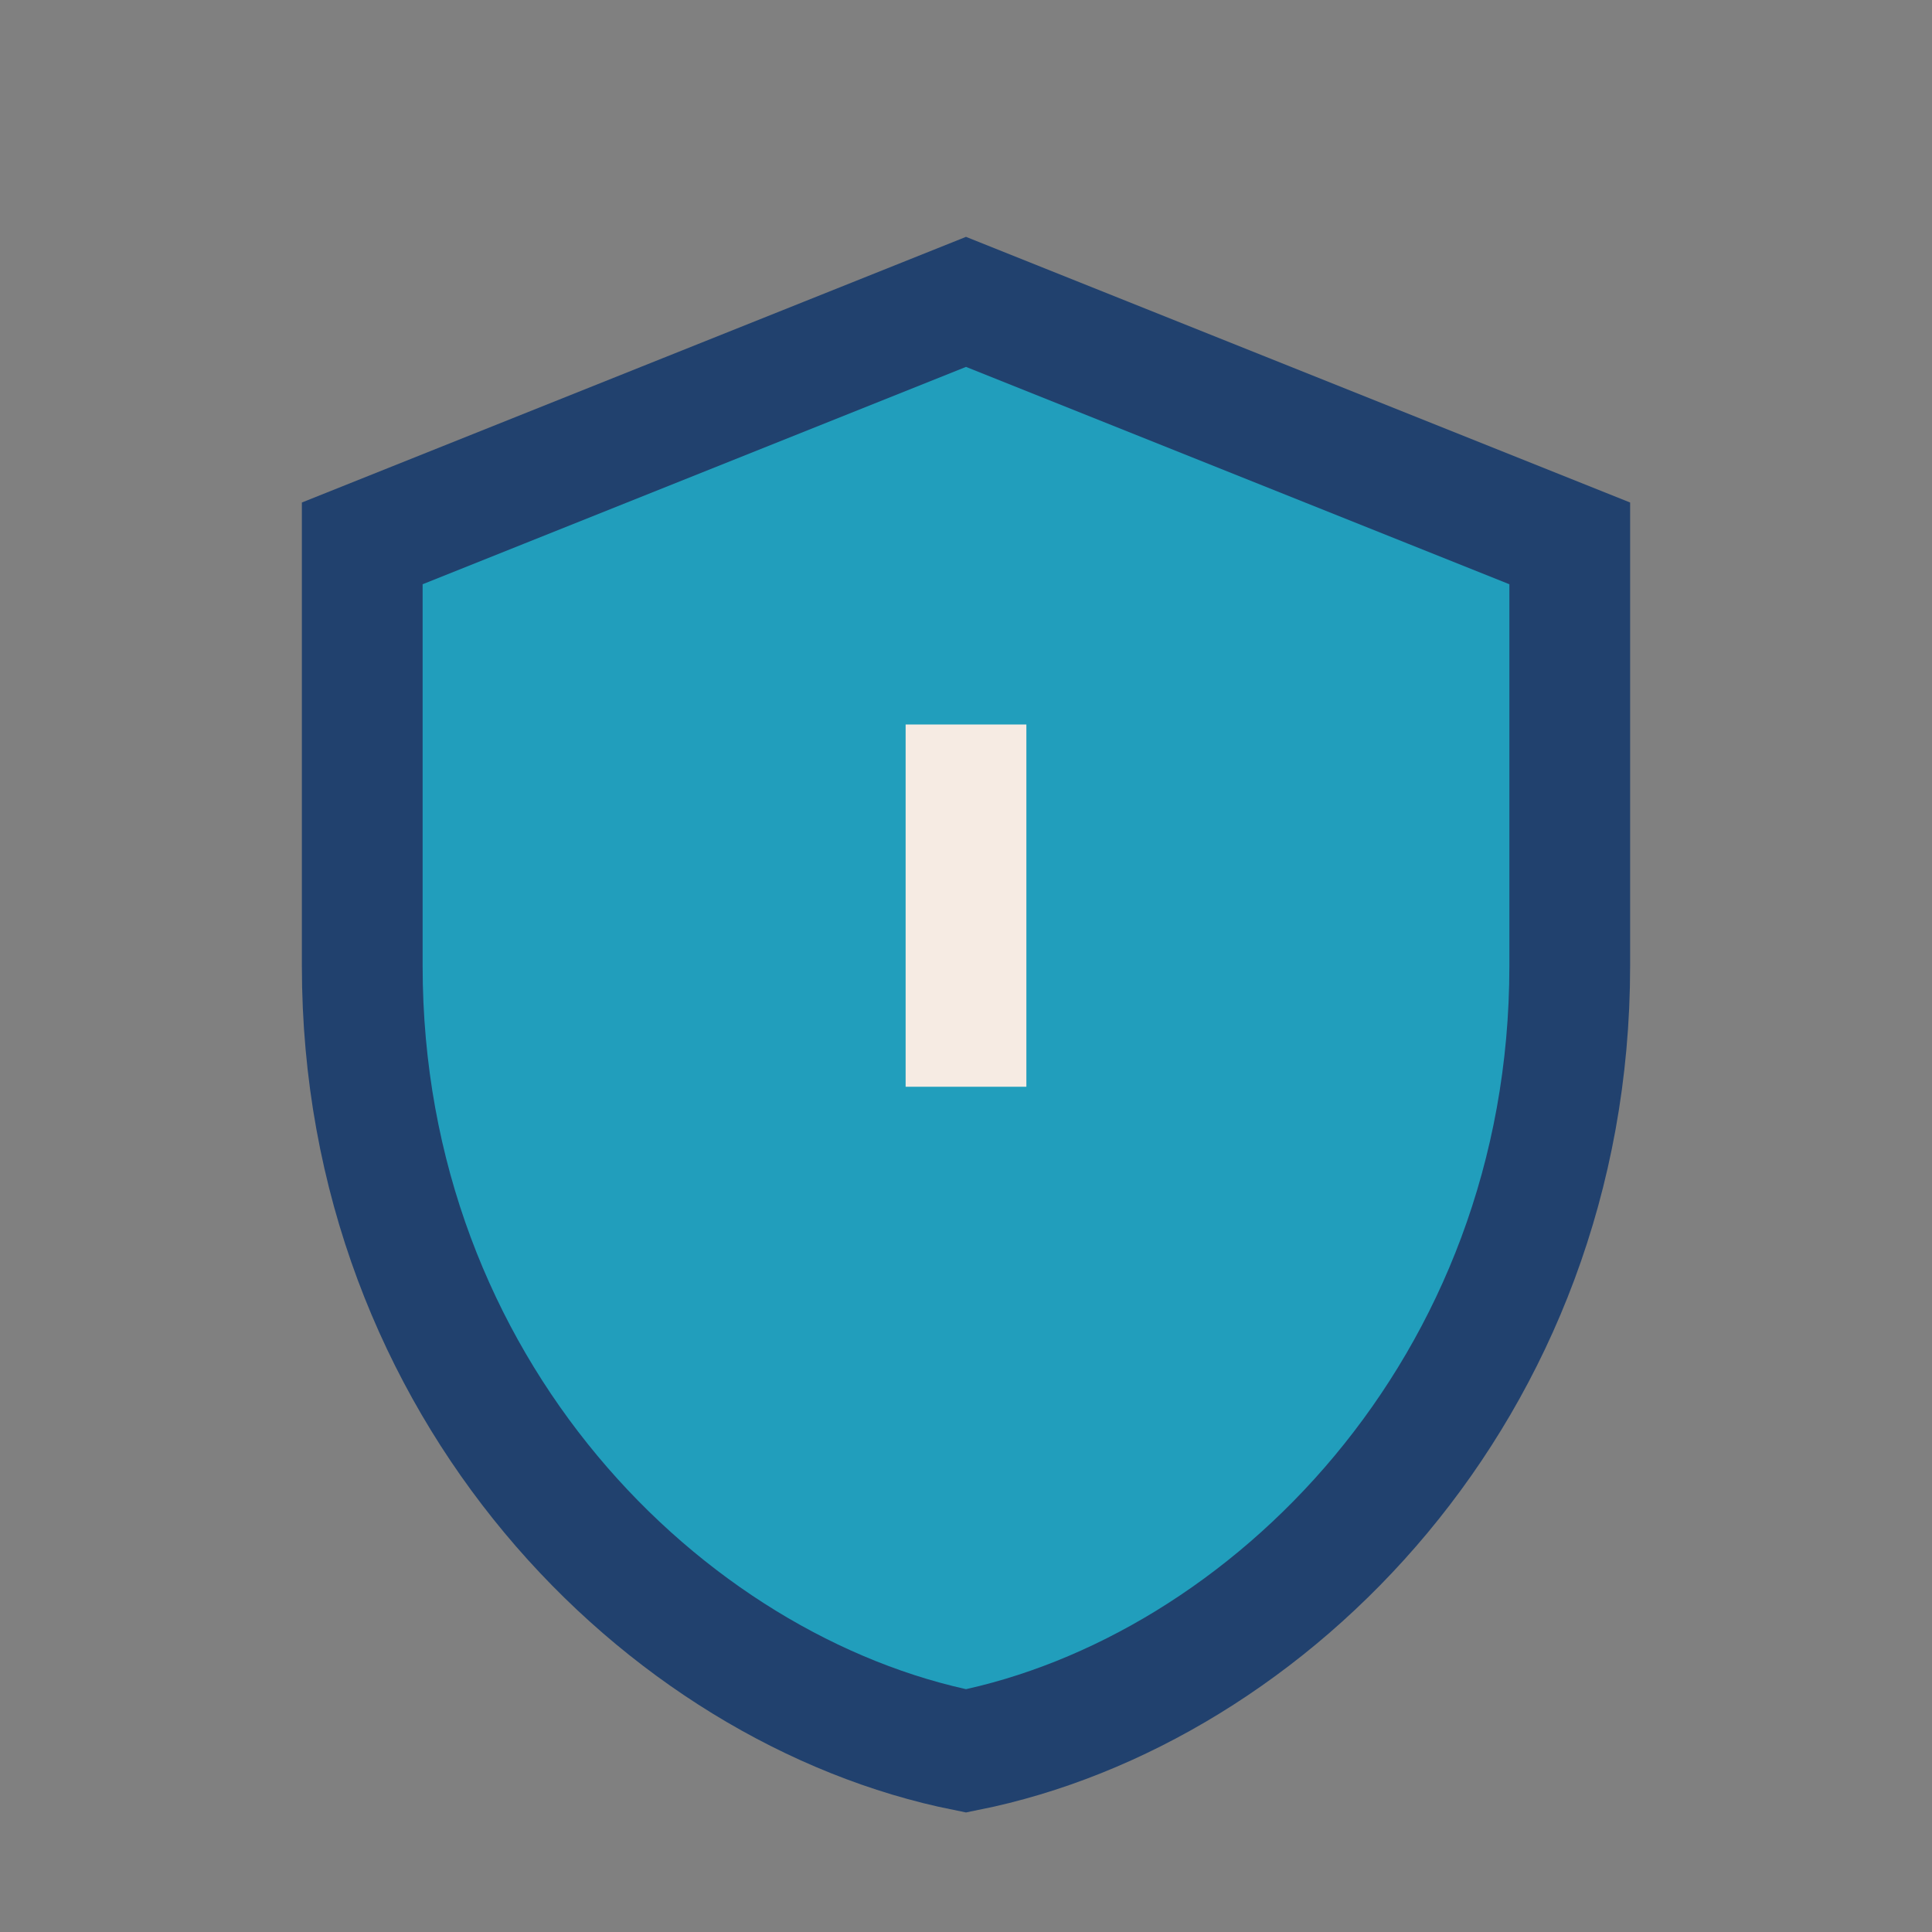
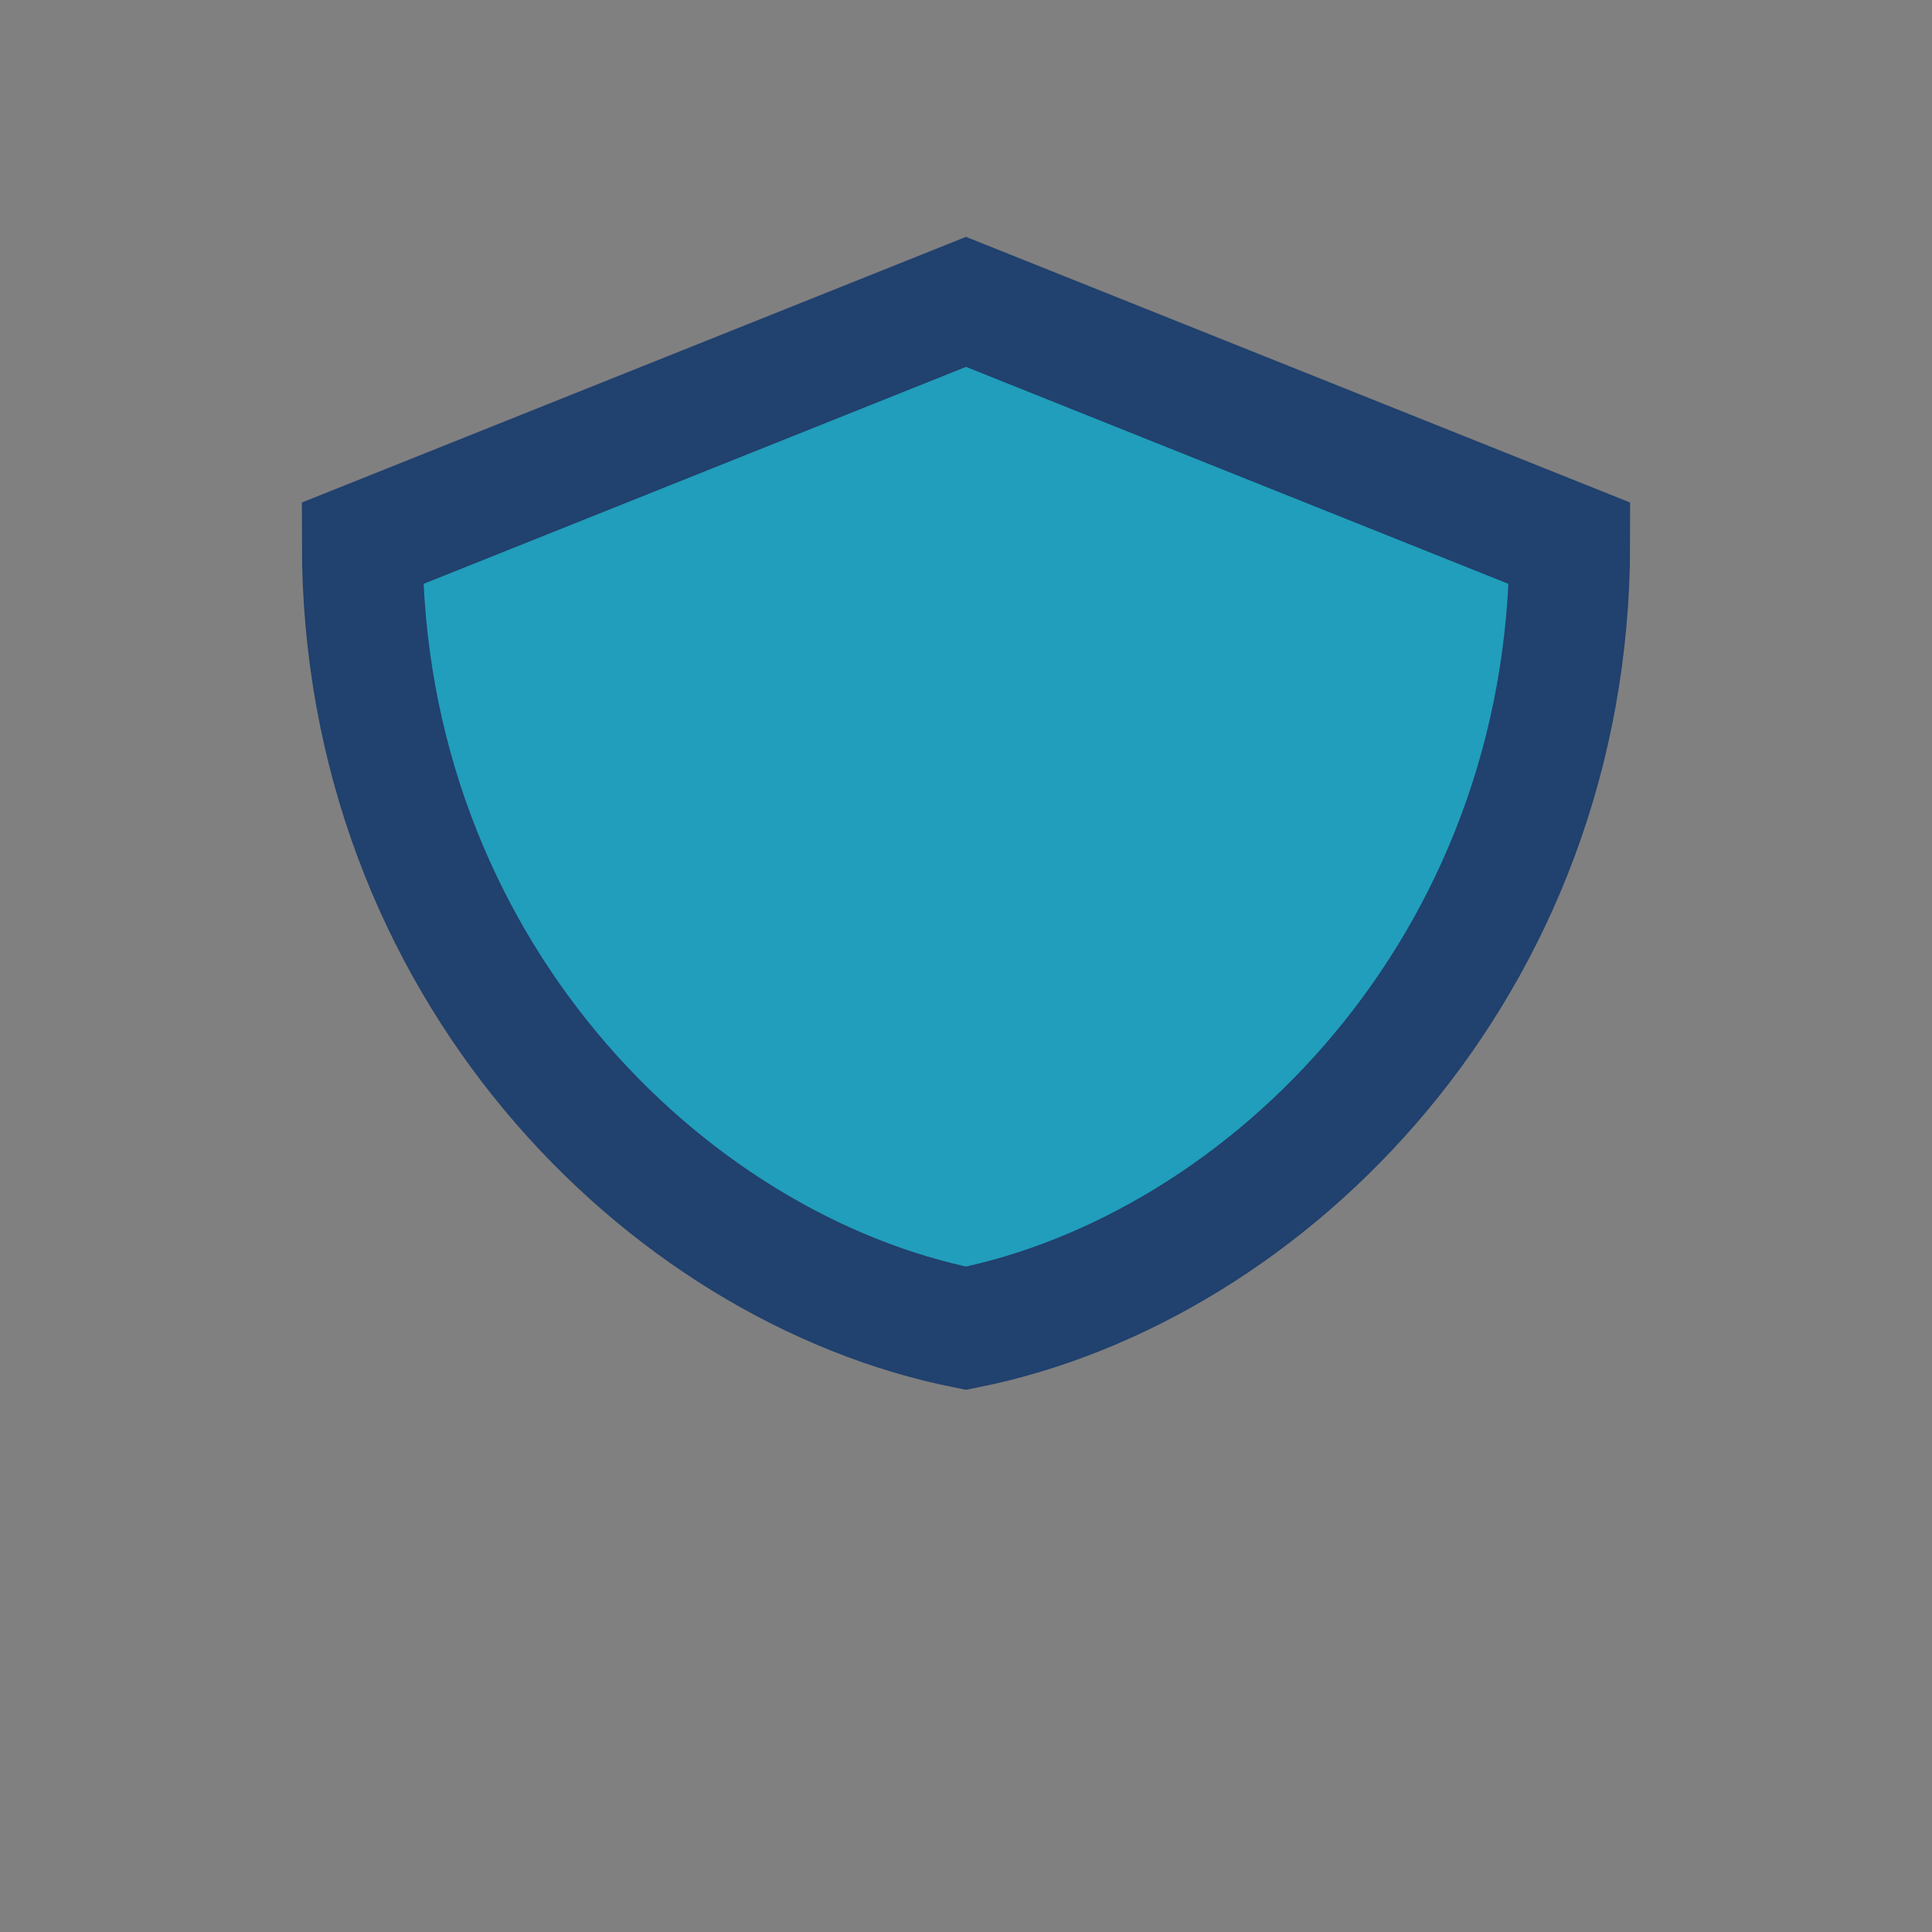
<svg xmlns="http://www.w3.org/2000/svg" width="32" height="32" viewBox="0 0 32 32">
  <rect x="0" y="0" width="32" height="32" fill="#808080" stroke="none" />
-   <path d="M16 5l10 4v7c0 7-5 12-10 13-5-1-10-6-10-13V9l10-4z" fill="#219EBC" stroke="#21416E" stroke-width="2" />
-   <path d="M16 18v-6" stroke="#F6EBE3" stroke-width="2" />
+   <path d="M16 5l10 4c0 7-5 12-10 13-5-1-10-6-10-13V9l10-4z" fill="#219EBC" stroke="#21416E" stroke-width="2" />
</svg>